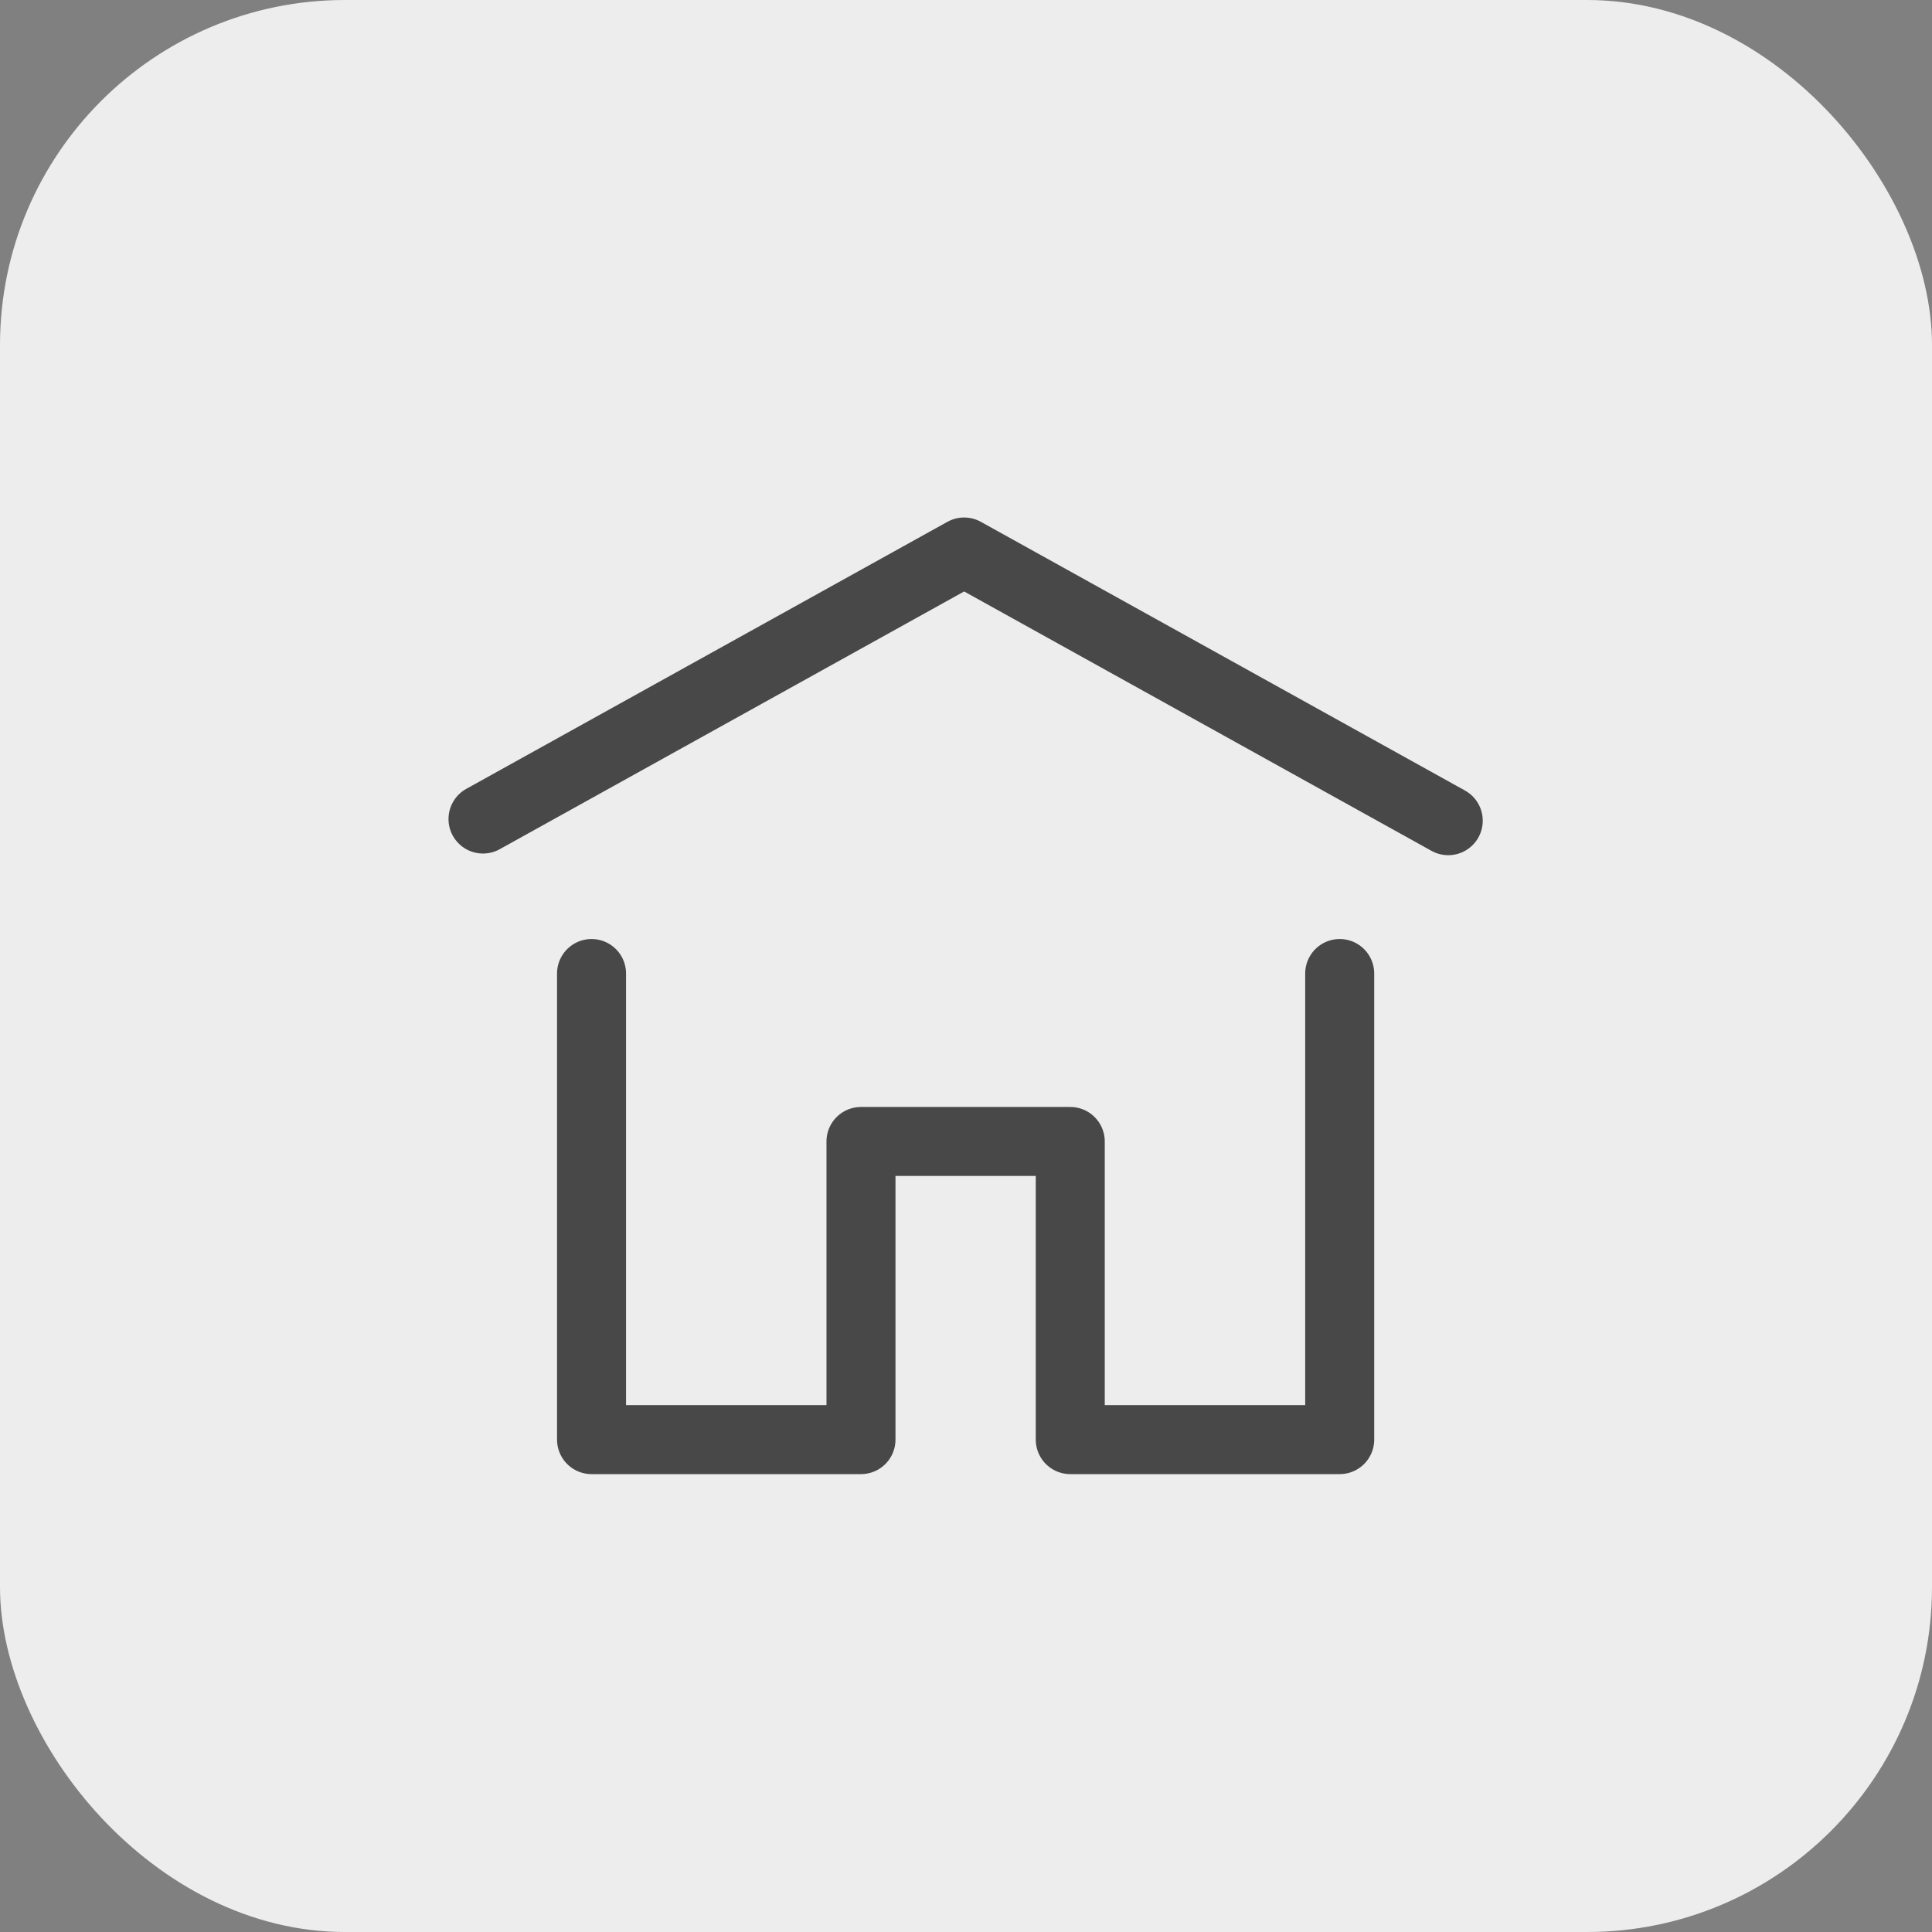
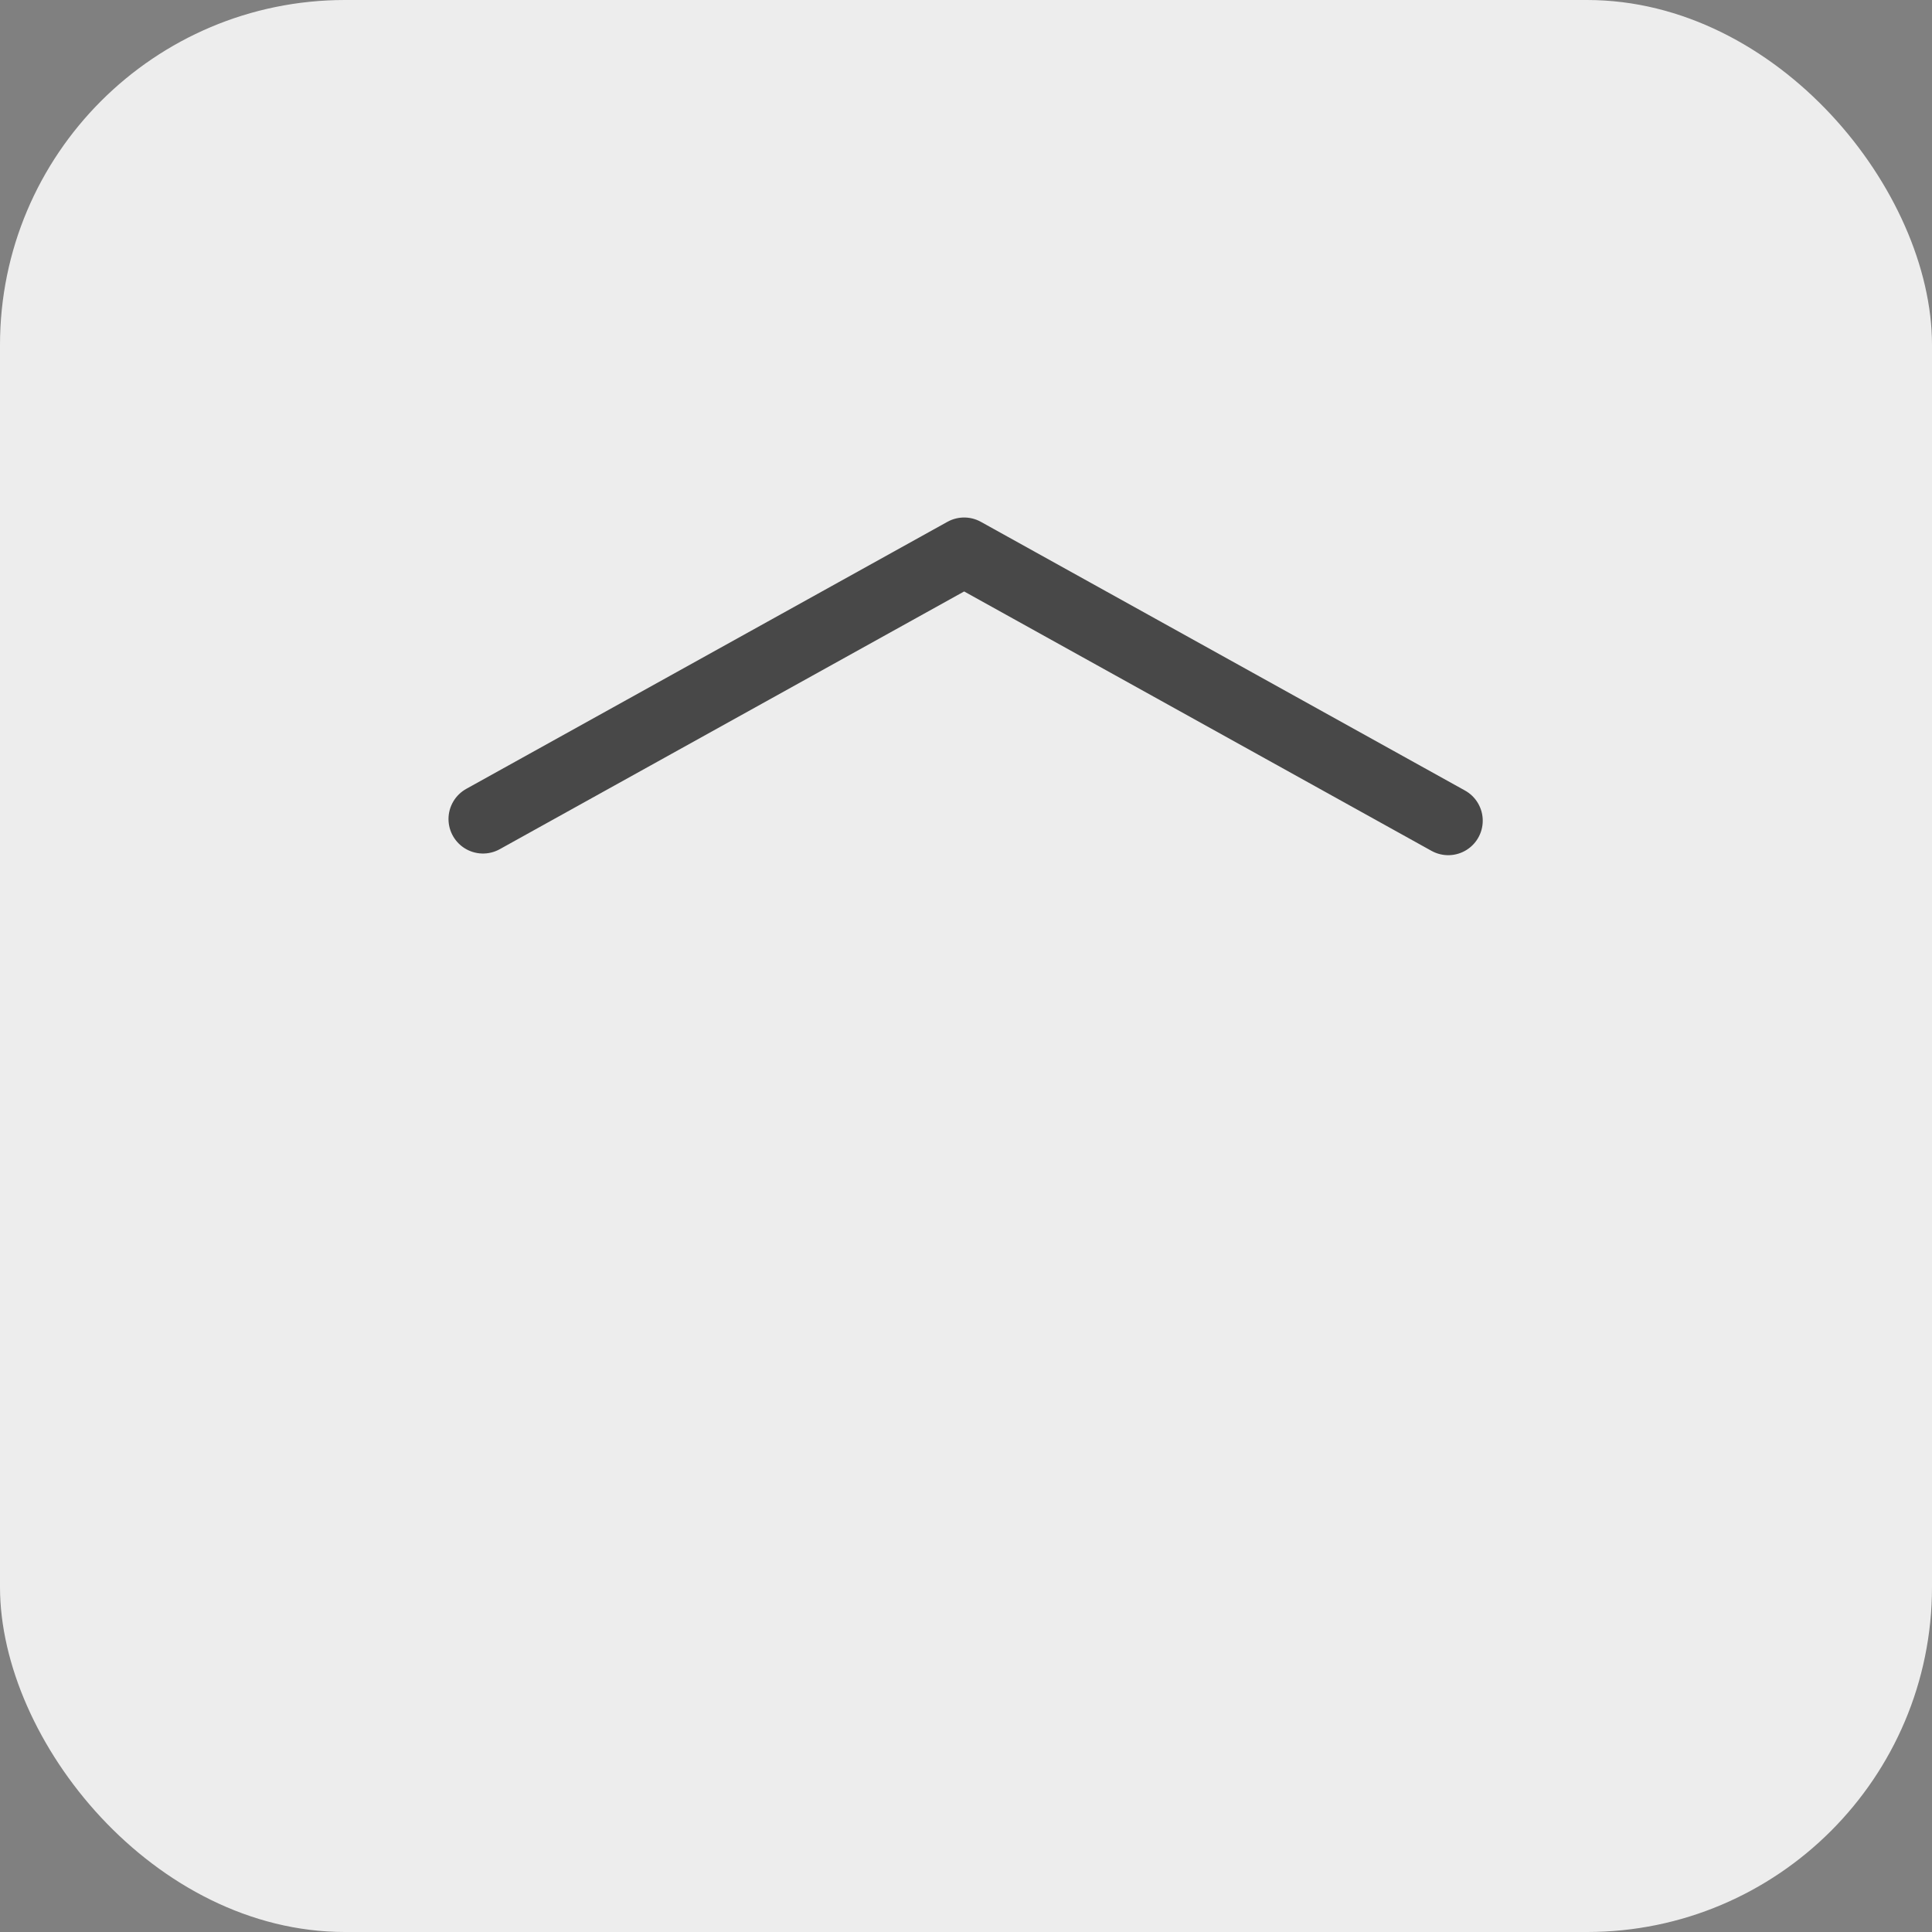
<svg xmlns="http://www.w3.org/2000/svg" width="28" height="28" viewBox="0 0 28 28" fill="none">
  <rect x="0" y="0" width="28" height="28" fill="#808080" stroke="none" />
  <rect width="28" height="28" rx="5" fill="#EDEDED" />
  <path d="M7 11.87L13.973 8L20.989 11.894" stroke="#484848" stroke-linecap="round" stroke-linejoin="round" />
-   <path d="M19.416 14.109V20.864H15.511V16.543H12.478V20.864H8.573V14.109" stroke="#484848" stroke-linecap="round" stroke-linejoin="round" />
</svg>